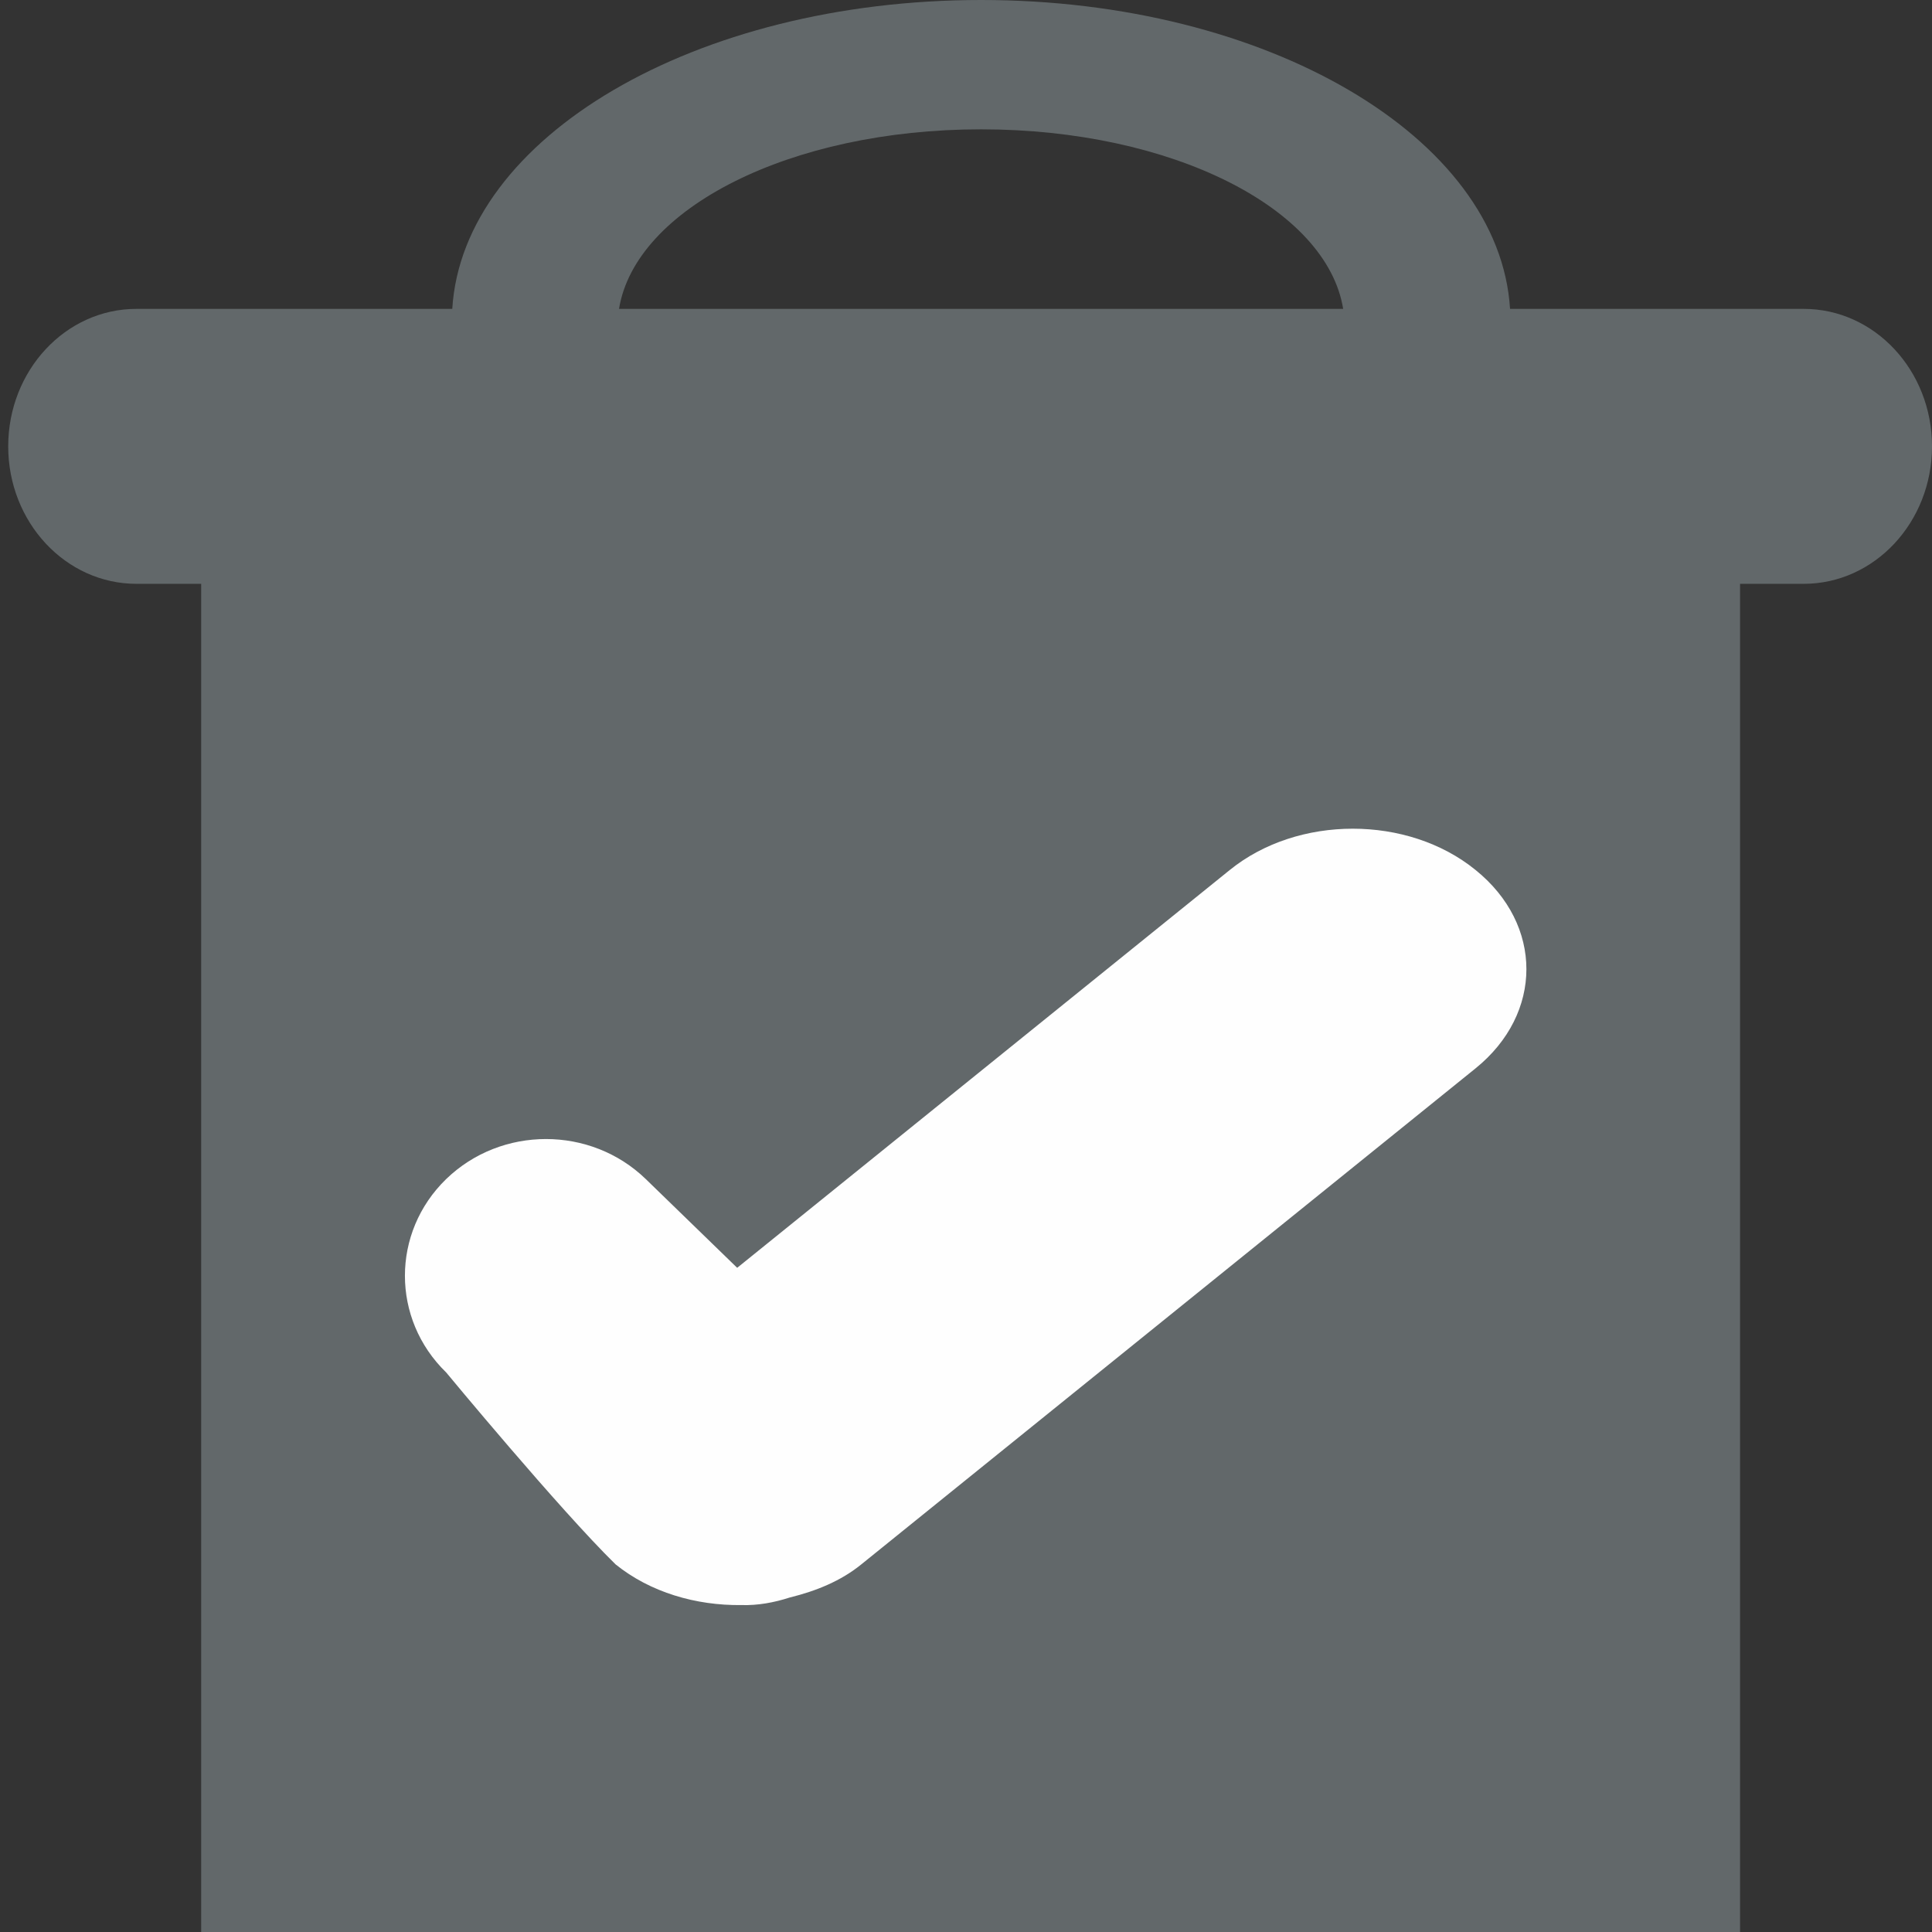
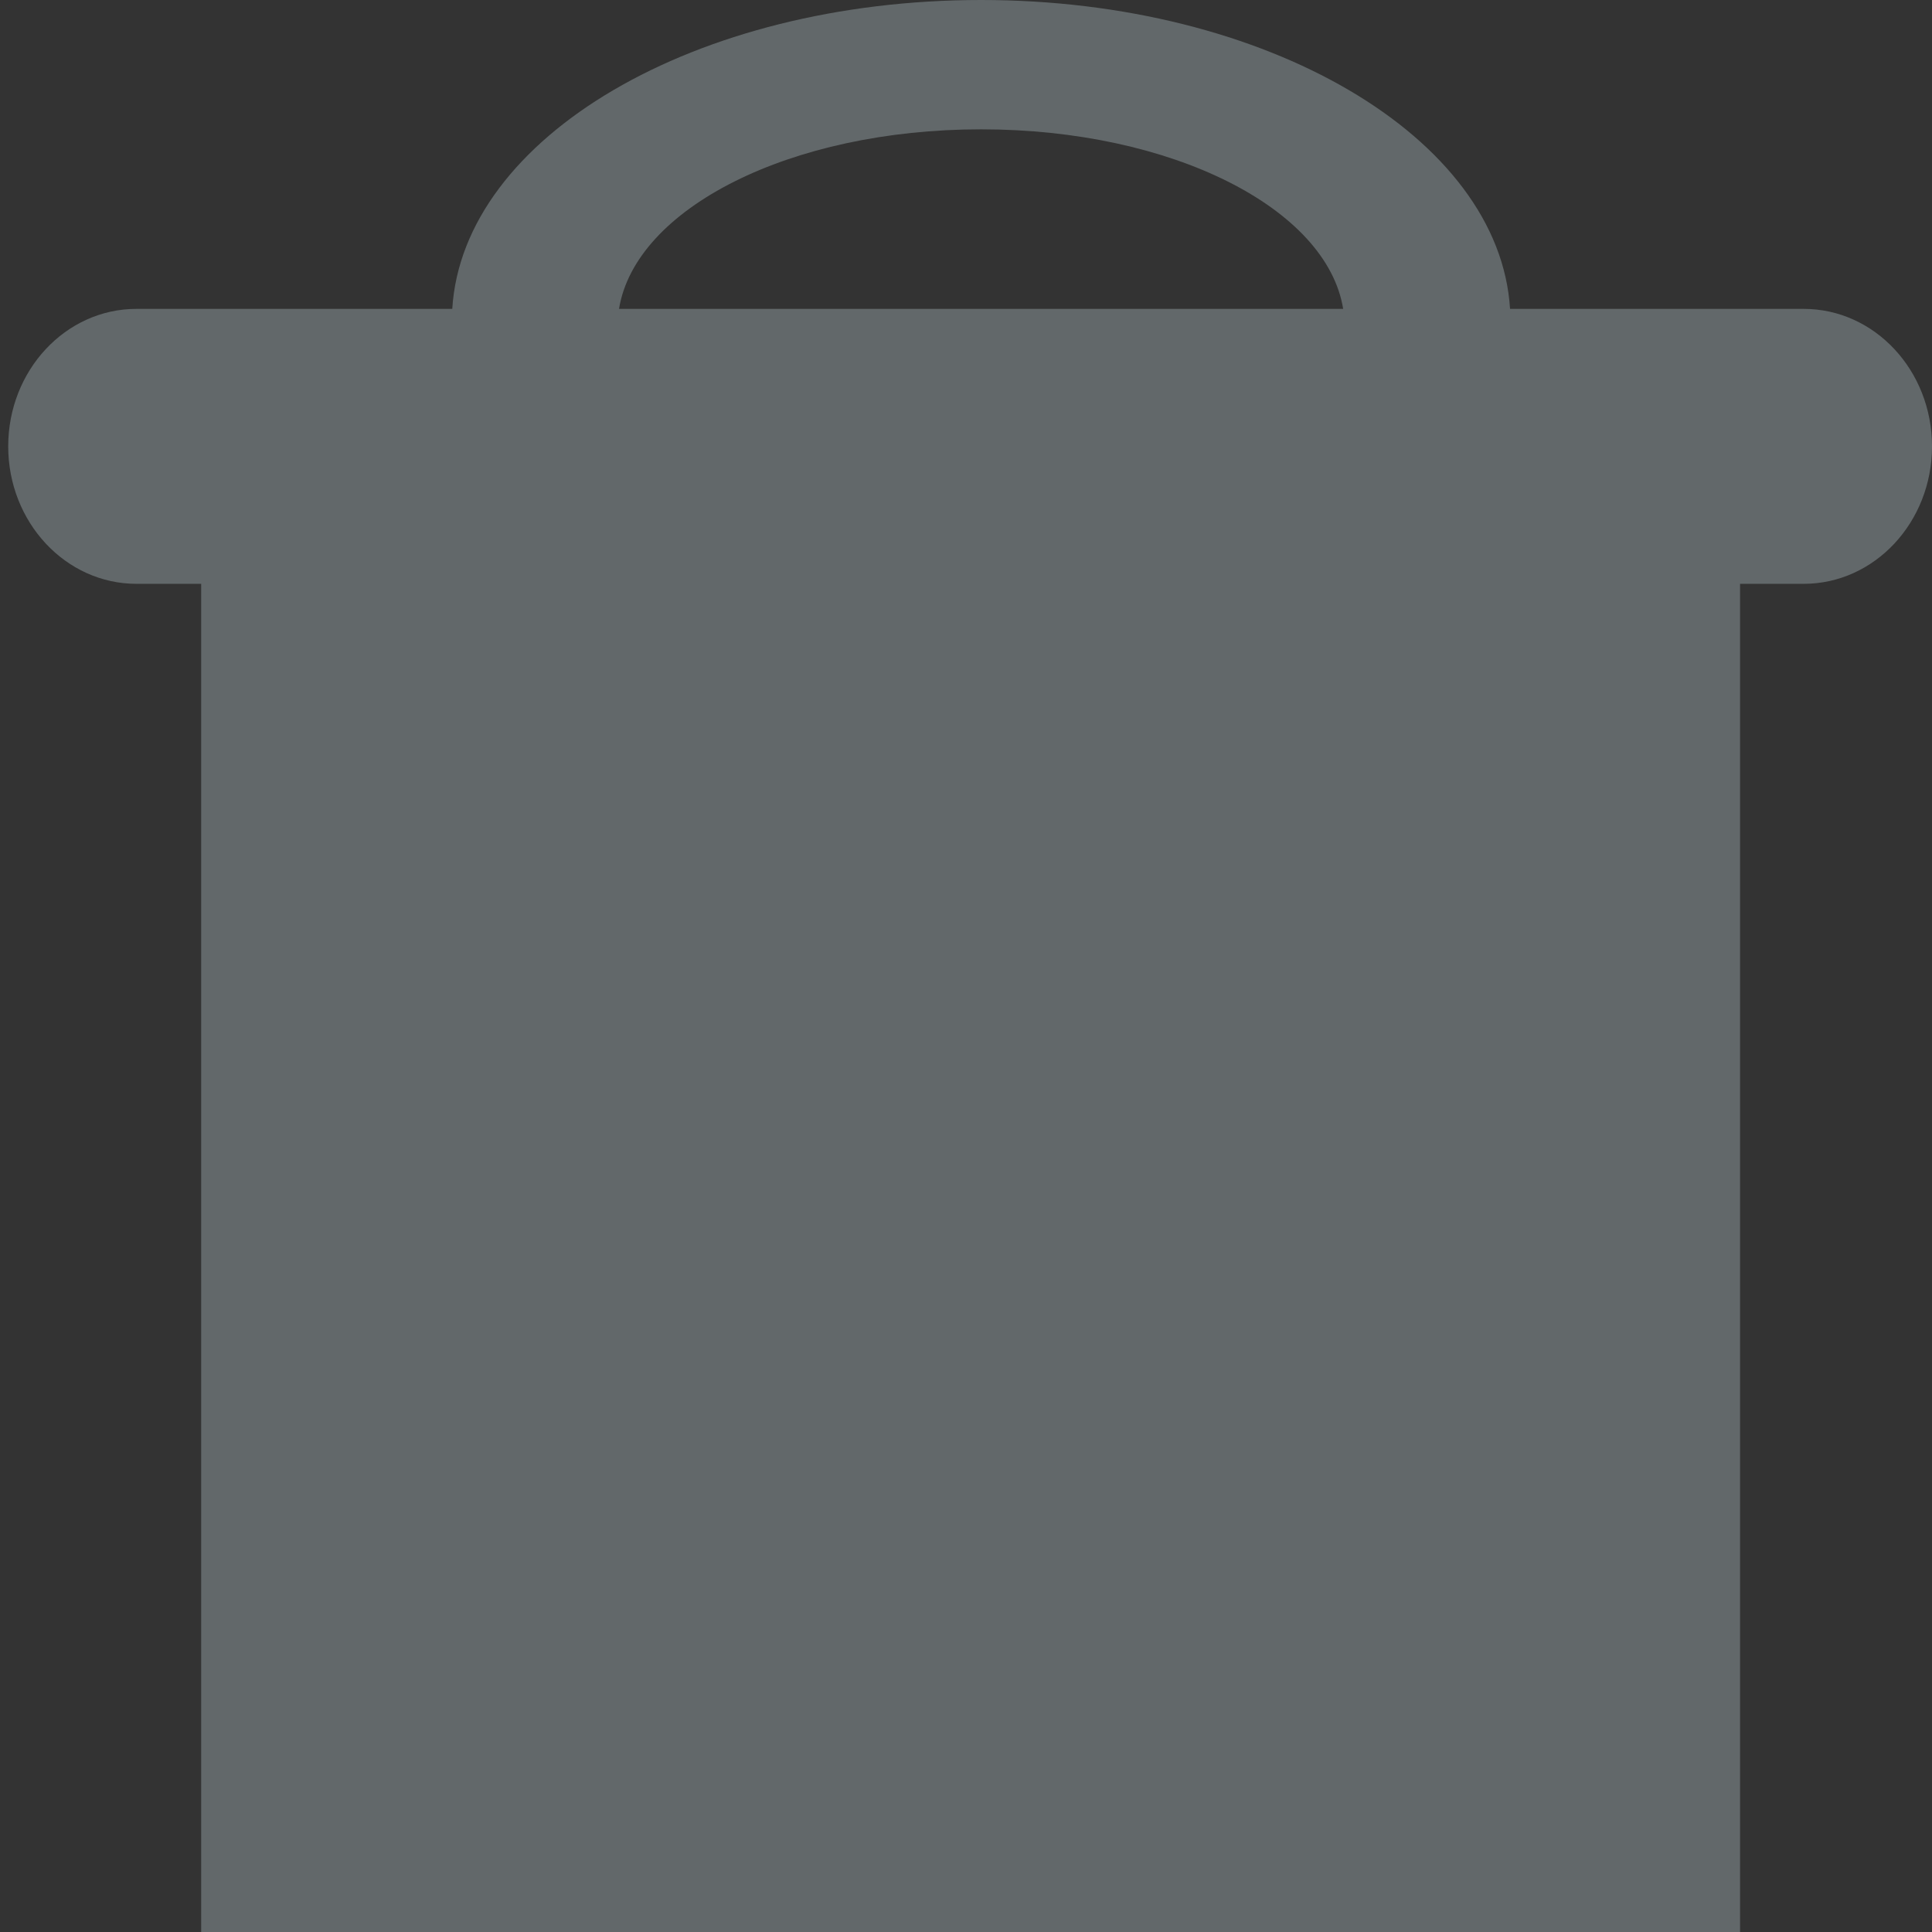
<svg xmlns="http://www.w3.org/2000/svg" version="1.1" id="Ebene_1" x="0px" y="0px" width="32px" height="32px" viewBox="0 0 32 32" enable-background="new 0 0 32 32" xml:space="preserve">
  <rect x="0" y="0" width="32" height="32" fill="#333333" stroke="none" />
  <path fill="#62686A" d="M29.875,5.116h-4.864C24.837,2.274,20.987,0,16.25,0c-4.735,0-8.585,2.274-8.759,5.116H2.26  c-1.174,0-2.124,1.02-2.124,2.277c0,1.256,0.95,2.277,2.124,2.277h1.072V32h25.489V9.67h1.054C31.048,9.67,32,8.65,32,7.393  C32,6.135,31.048,5.116,29.875,5.116z M16.25,2.142c3.163,0,5.728,1.311,5.997,2.974H10.253C10.523,3.453,13.086,2.142,16.25,2.142z  " />
-   <path fill="#FEFEFE" d="M10.196,25.911c0.575,0.464,1.332,0.683,2.083,0.674c0.273,0.008,0.541-0.041,0.804-0.126  c0.431-0.106,0.842-0.271,1.183-0.548l10.173-8.215c1.124-0.908,1.124-2.381,0-3.287c-1.121-0.911-2.943-0.911-4.069,0l-8.16,6.59  l-1.514-1.47c-0.913-0.884-2.393-0.884-3.306,0c-0.911,0.885-0.911,2.318,0,3.203C7.389,22.731,9.265,24.999,10.196,25.911z" />
</svg>